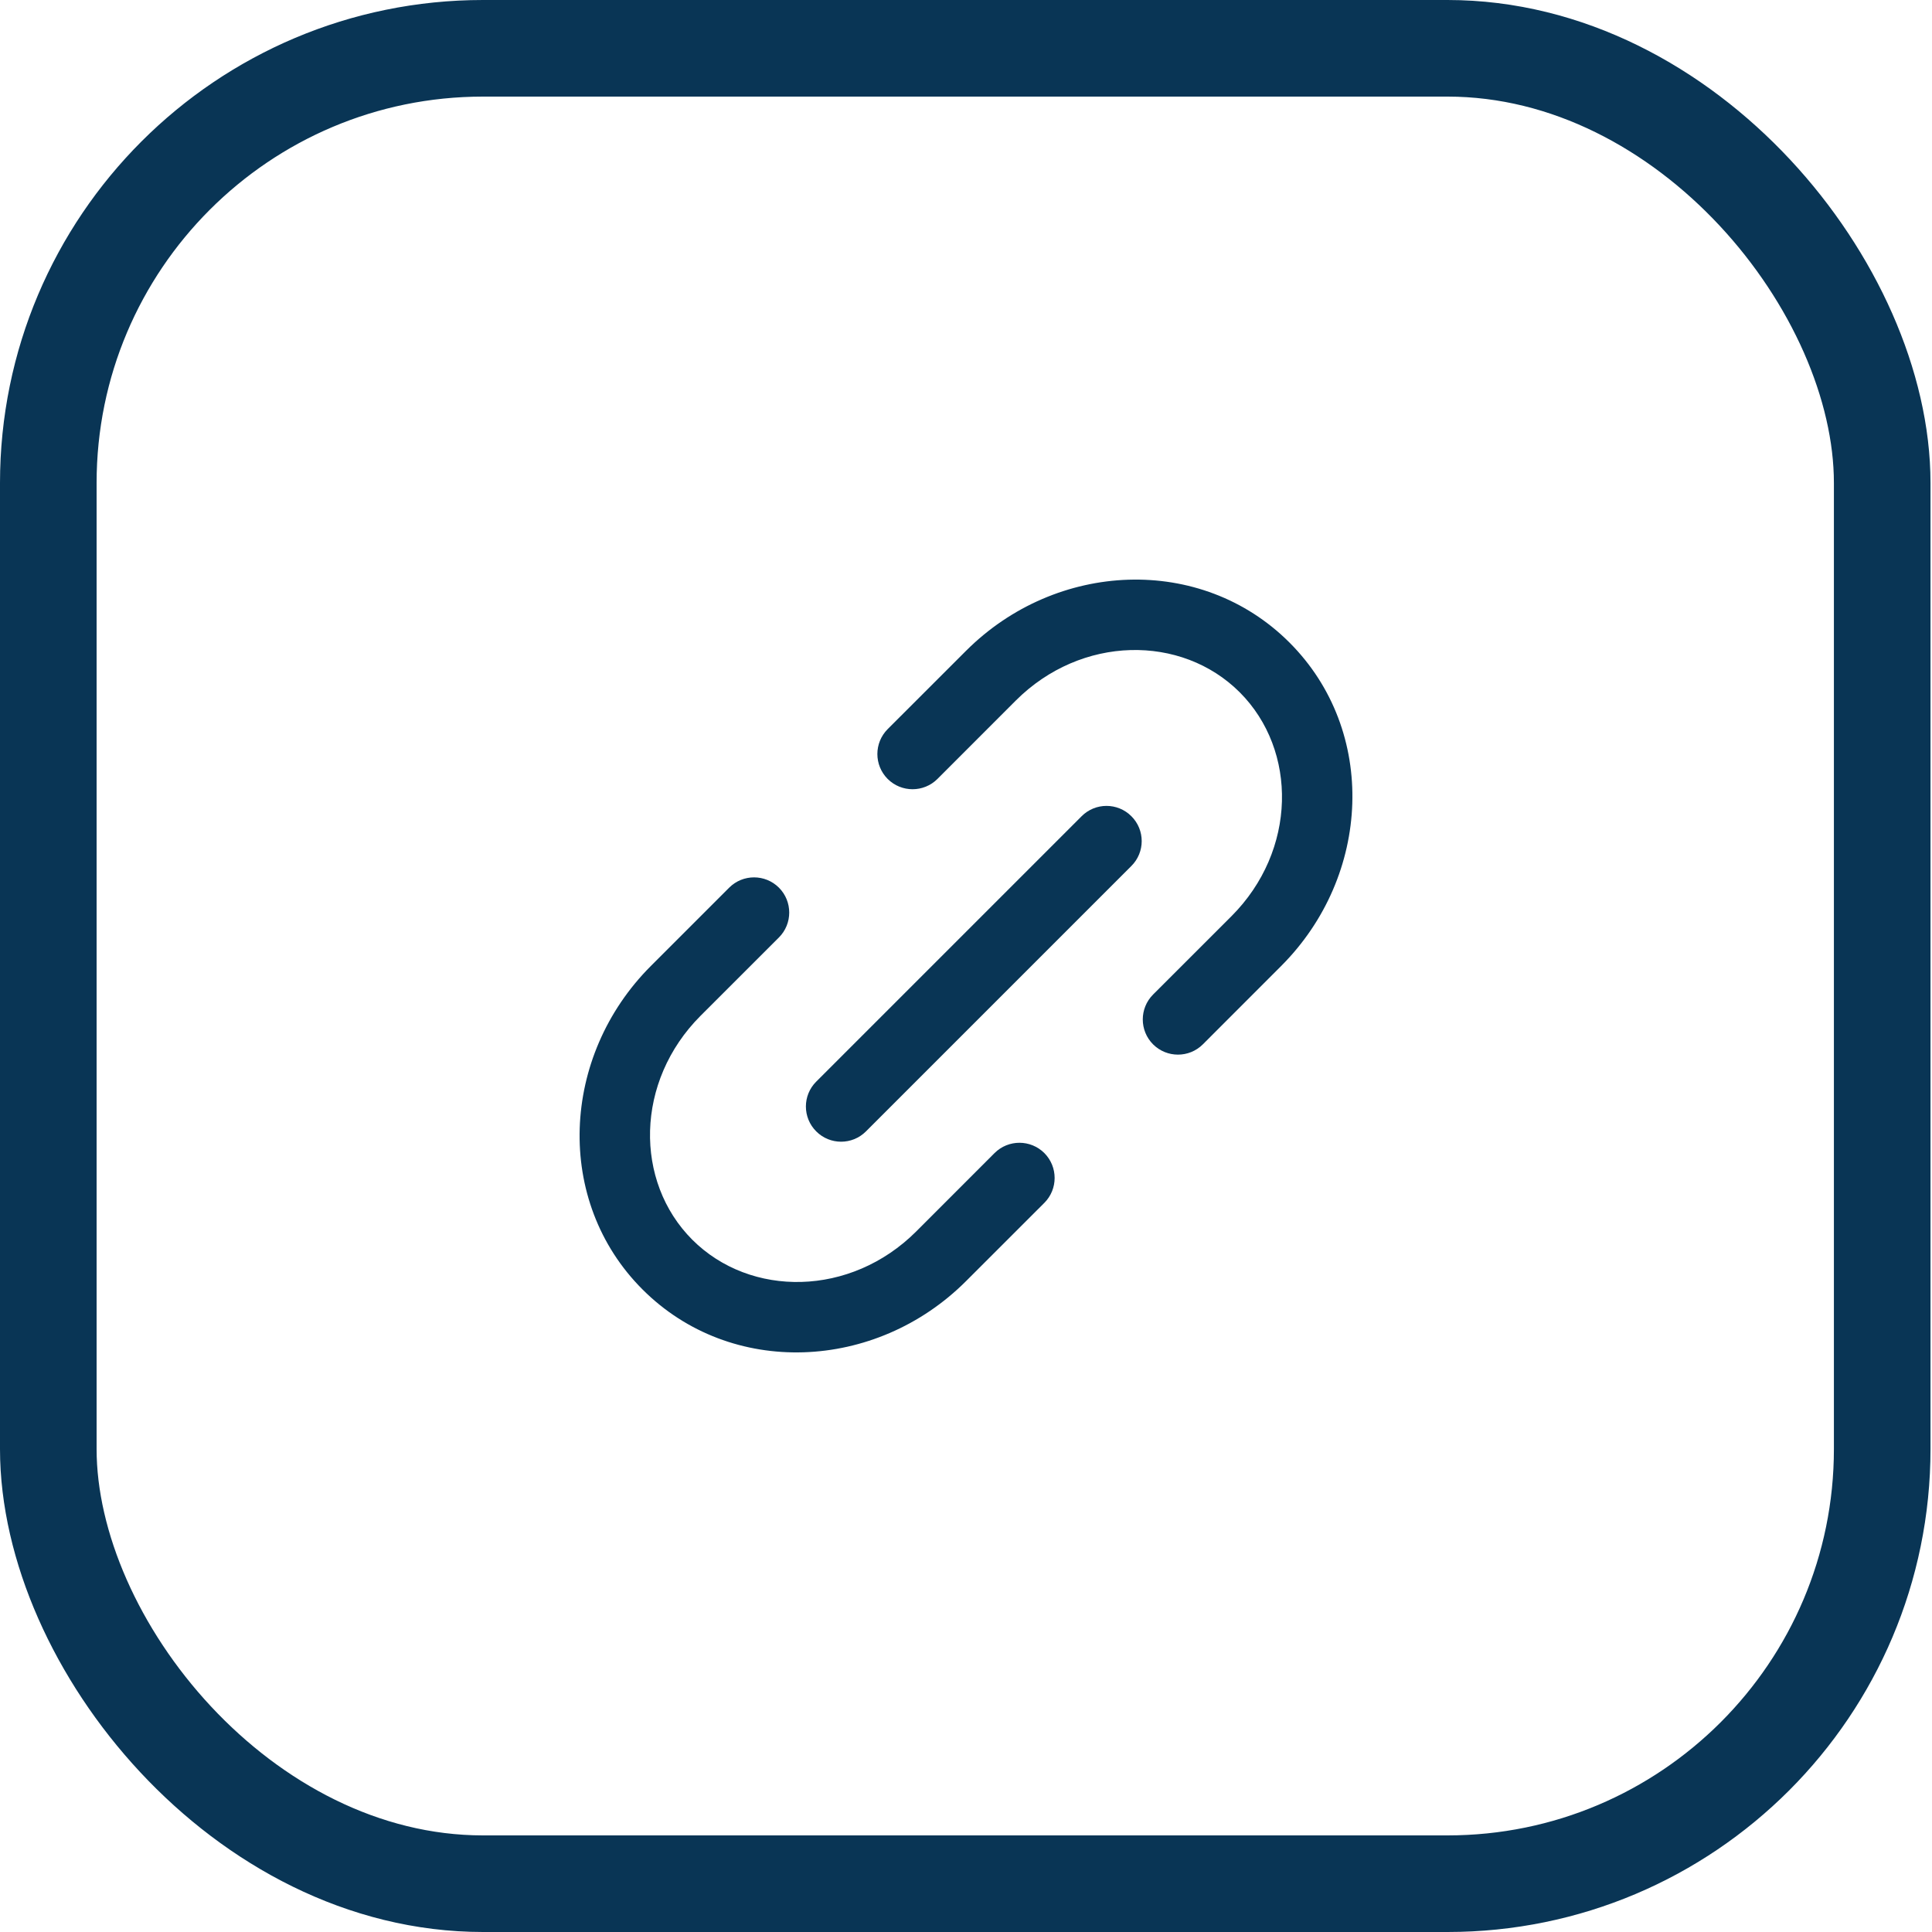
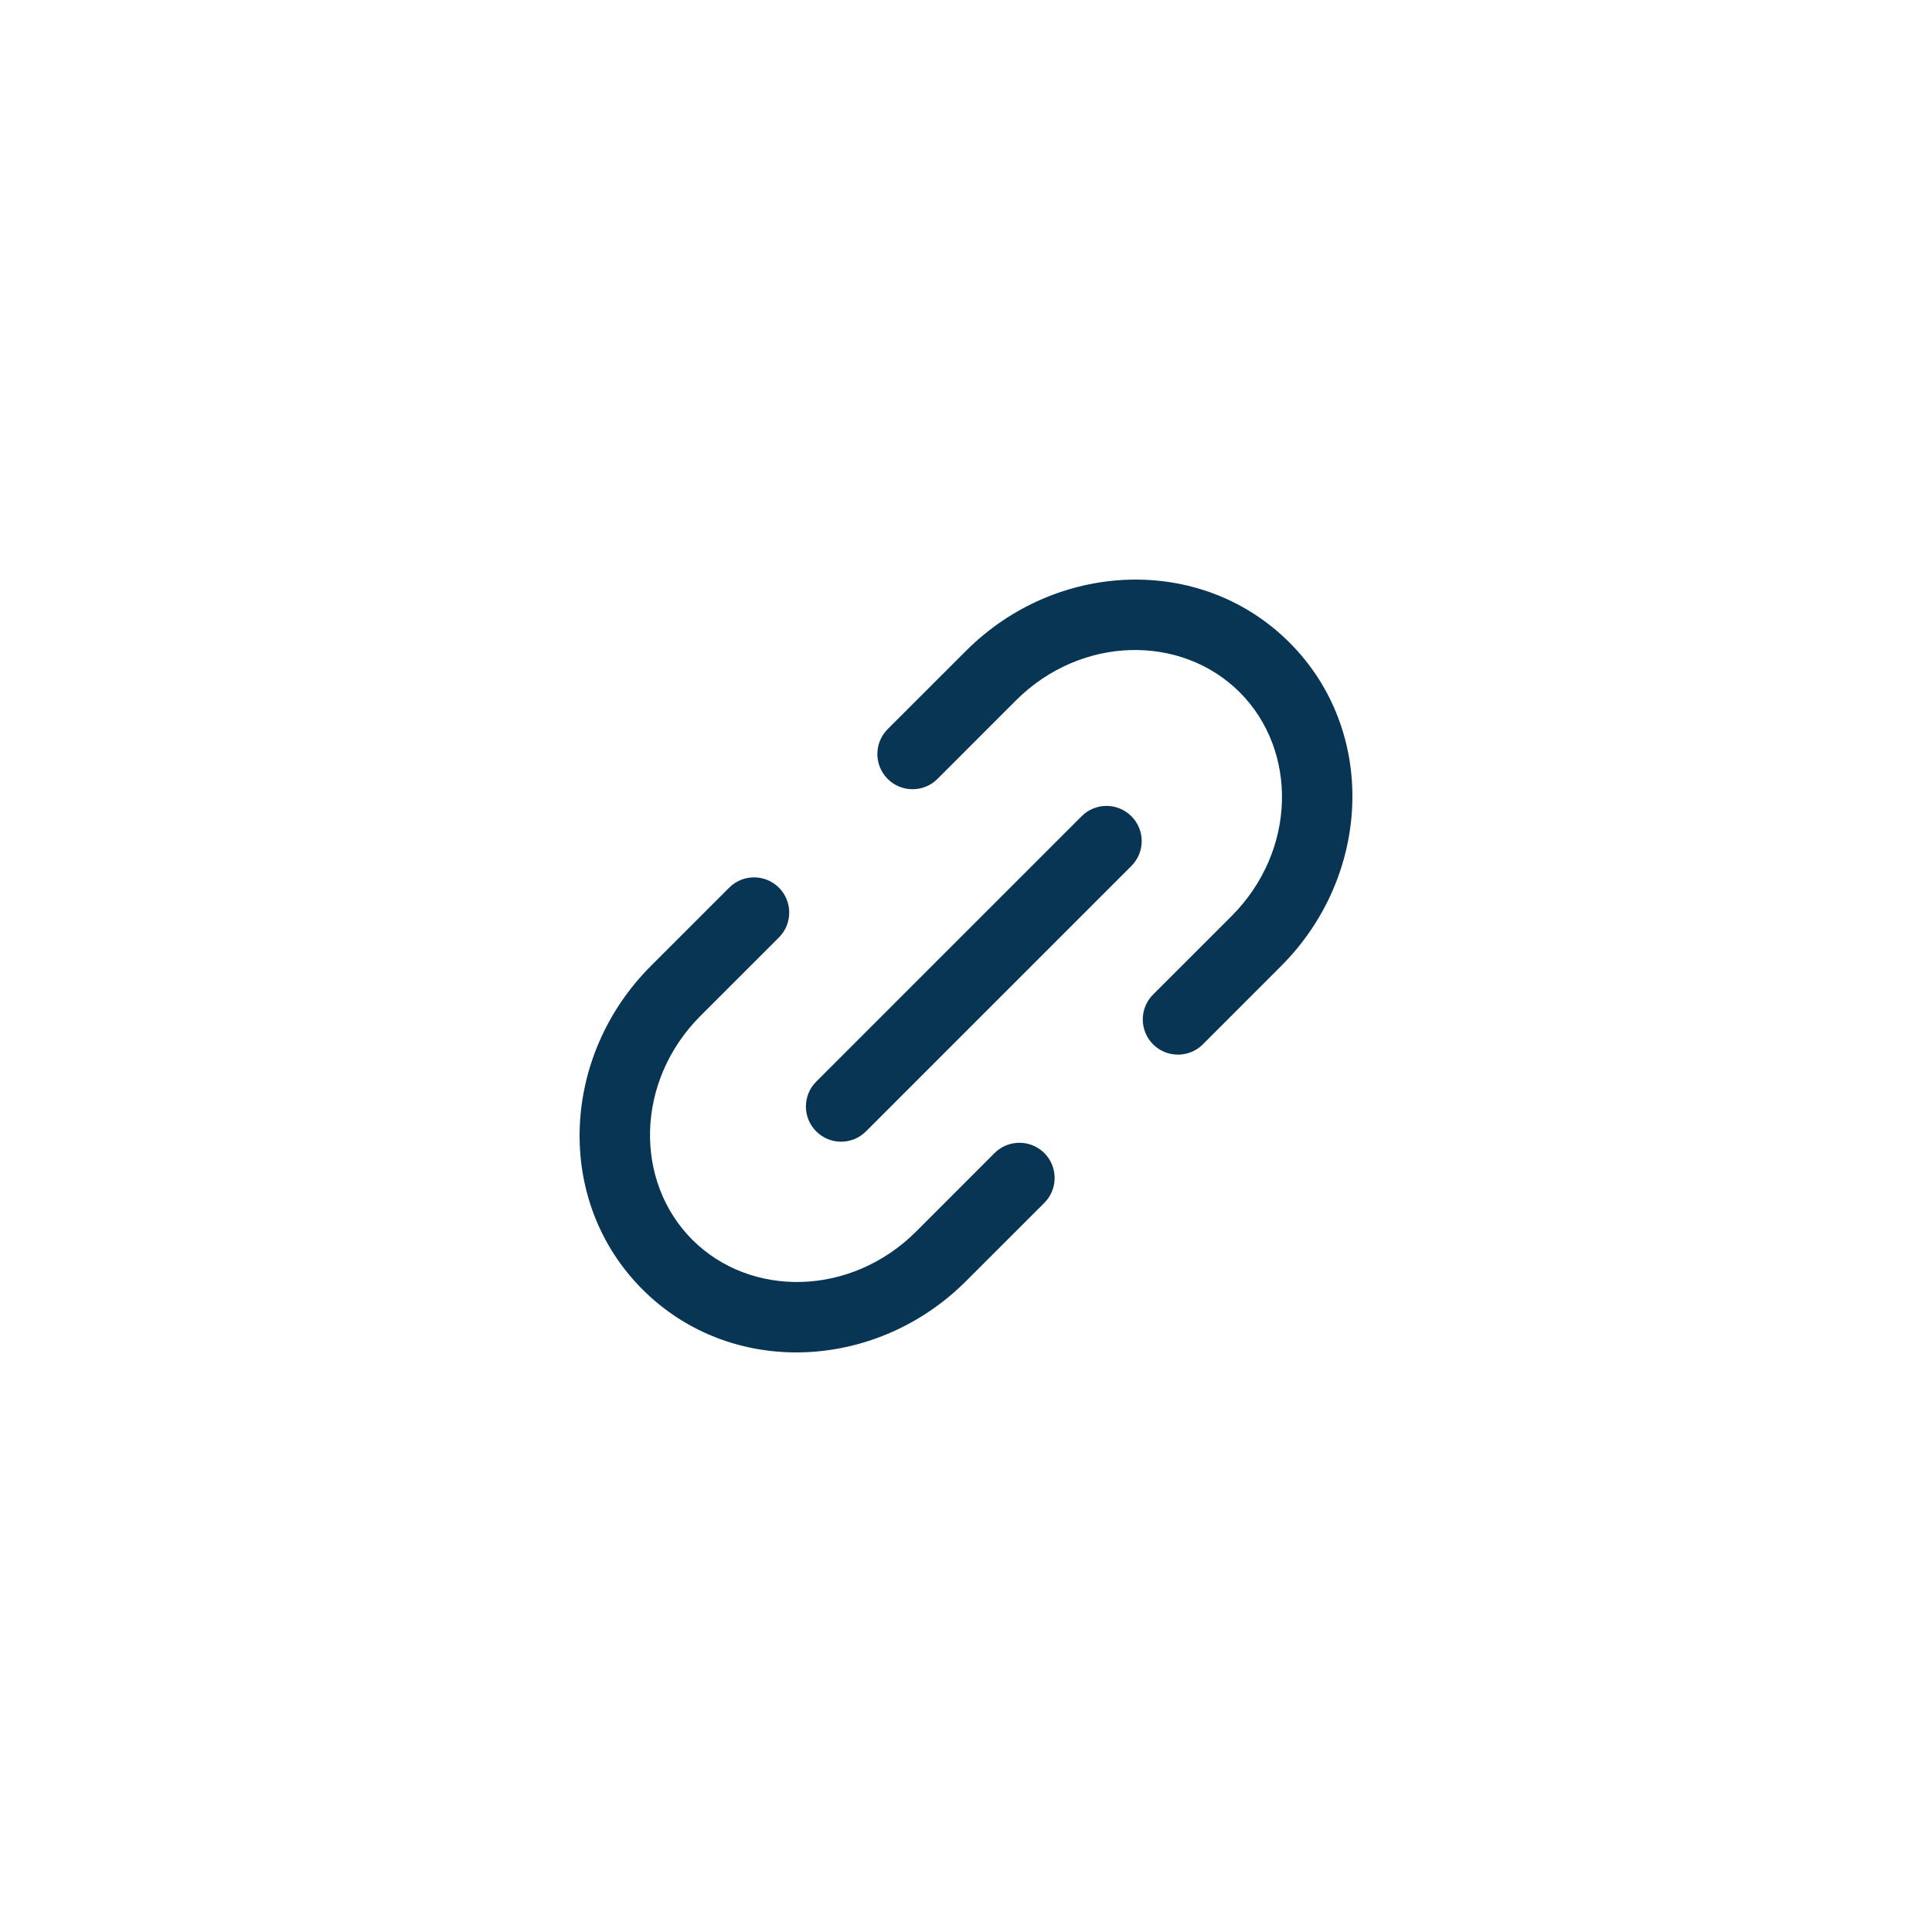
<svg xmlns="http://www.w3.org/2000/svg" width="40" height="40" viewBox="0 0 40 40" fill="none">
-   <rect x="1" y="1" width="37.969" height="38" rx="9" stroke="#093555" stroke-width="2" />
  <path fill-rule="evenodd" clip-rule="evenodd" d="M14.505 21.03C13.148 22.388 13.13 24.463 14.333 25.667C15.537 26.87 17.612 26.852 18.97 25.495L20.591 23.873C20.876 23.589 21.337 23.589 21.622 23.873C21.906 24.158 21.906 24.619 21.622 24.904L20 26.525C18.133 28.392 15.134 28.528 13.303 26.697C11.472 24.866 11.608 21.867 13.475 20L15.097 18.378C15.381 18.094 15.842 18.094 16.127 18.378C16.411 18.663 16.411 19.124 16.127 19.409L14.505 21.03ZM18.378 16.127C18.094 15.842 18.094 15.381 18.378 15.096L20 13.475C21.867 11.608 24.866 11.472 26.697 13.303C28.528 15.134 28.392 18.133 26.525 20L24.904 21.622C24.619 21.906 24.158 21.906 23.873 21.622C23.589 21.337 23.589 20.876 23.873 20.591L25.495 18.97C26.852 17.612 26.87 15.537 25.667 14.333C24.463 13.13 22.388 13.148 21.03 14.505L19.409 16.127C19.124 16.411 18.663 16.411 18.378 16.127ZM16.899 23.424C16.614 23.14 16.614 22.678 16.899 22.394L22.394 16.899C22.678 16.614 23.14 16.614 23.424 16.899C23.709 17.183 23.709 17.645 23.424 17.929L17.929 23.424C17.645 23.709 17.183 23.709 16.899 23.424Z" fill="#093555" />
</svg>